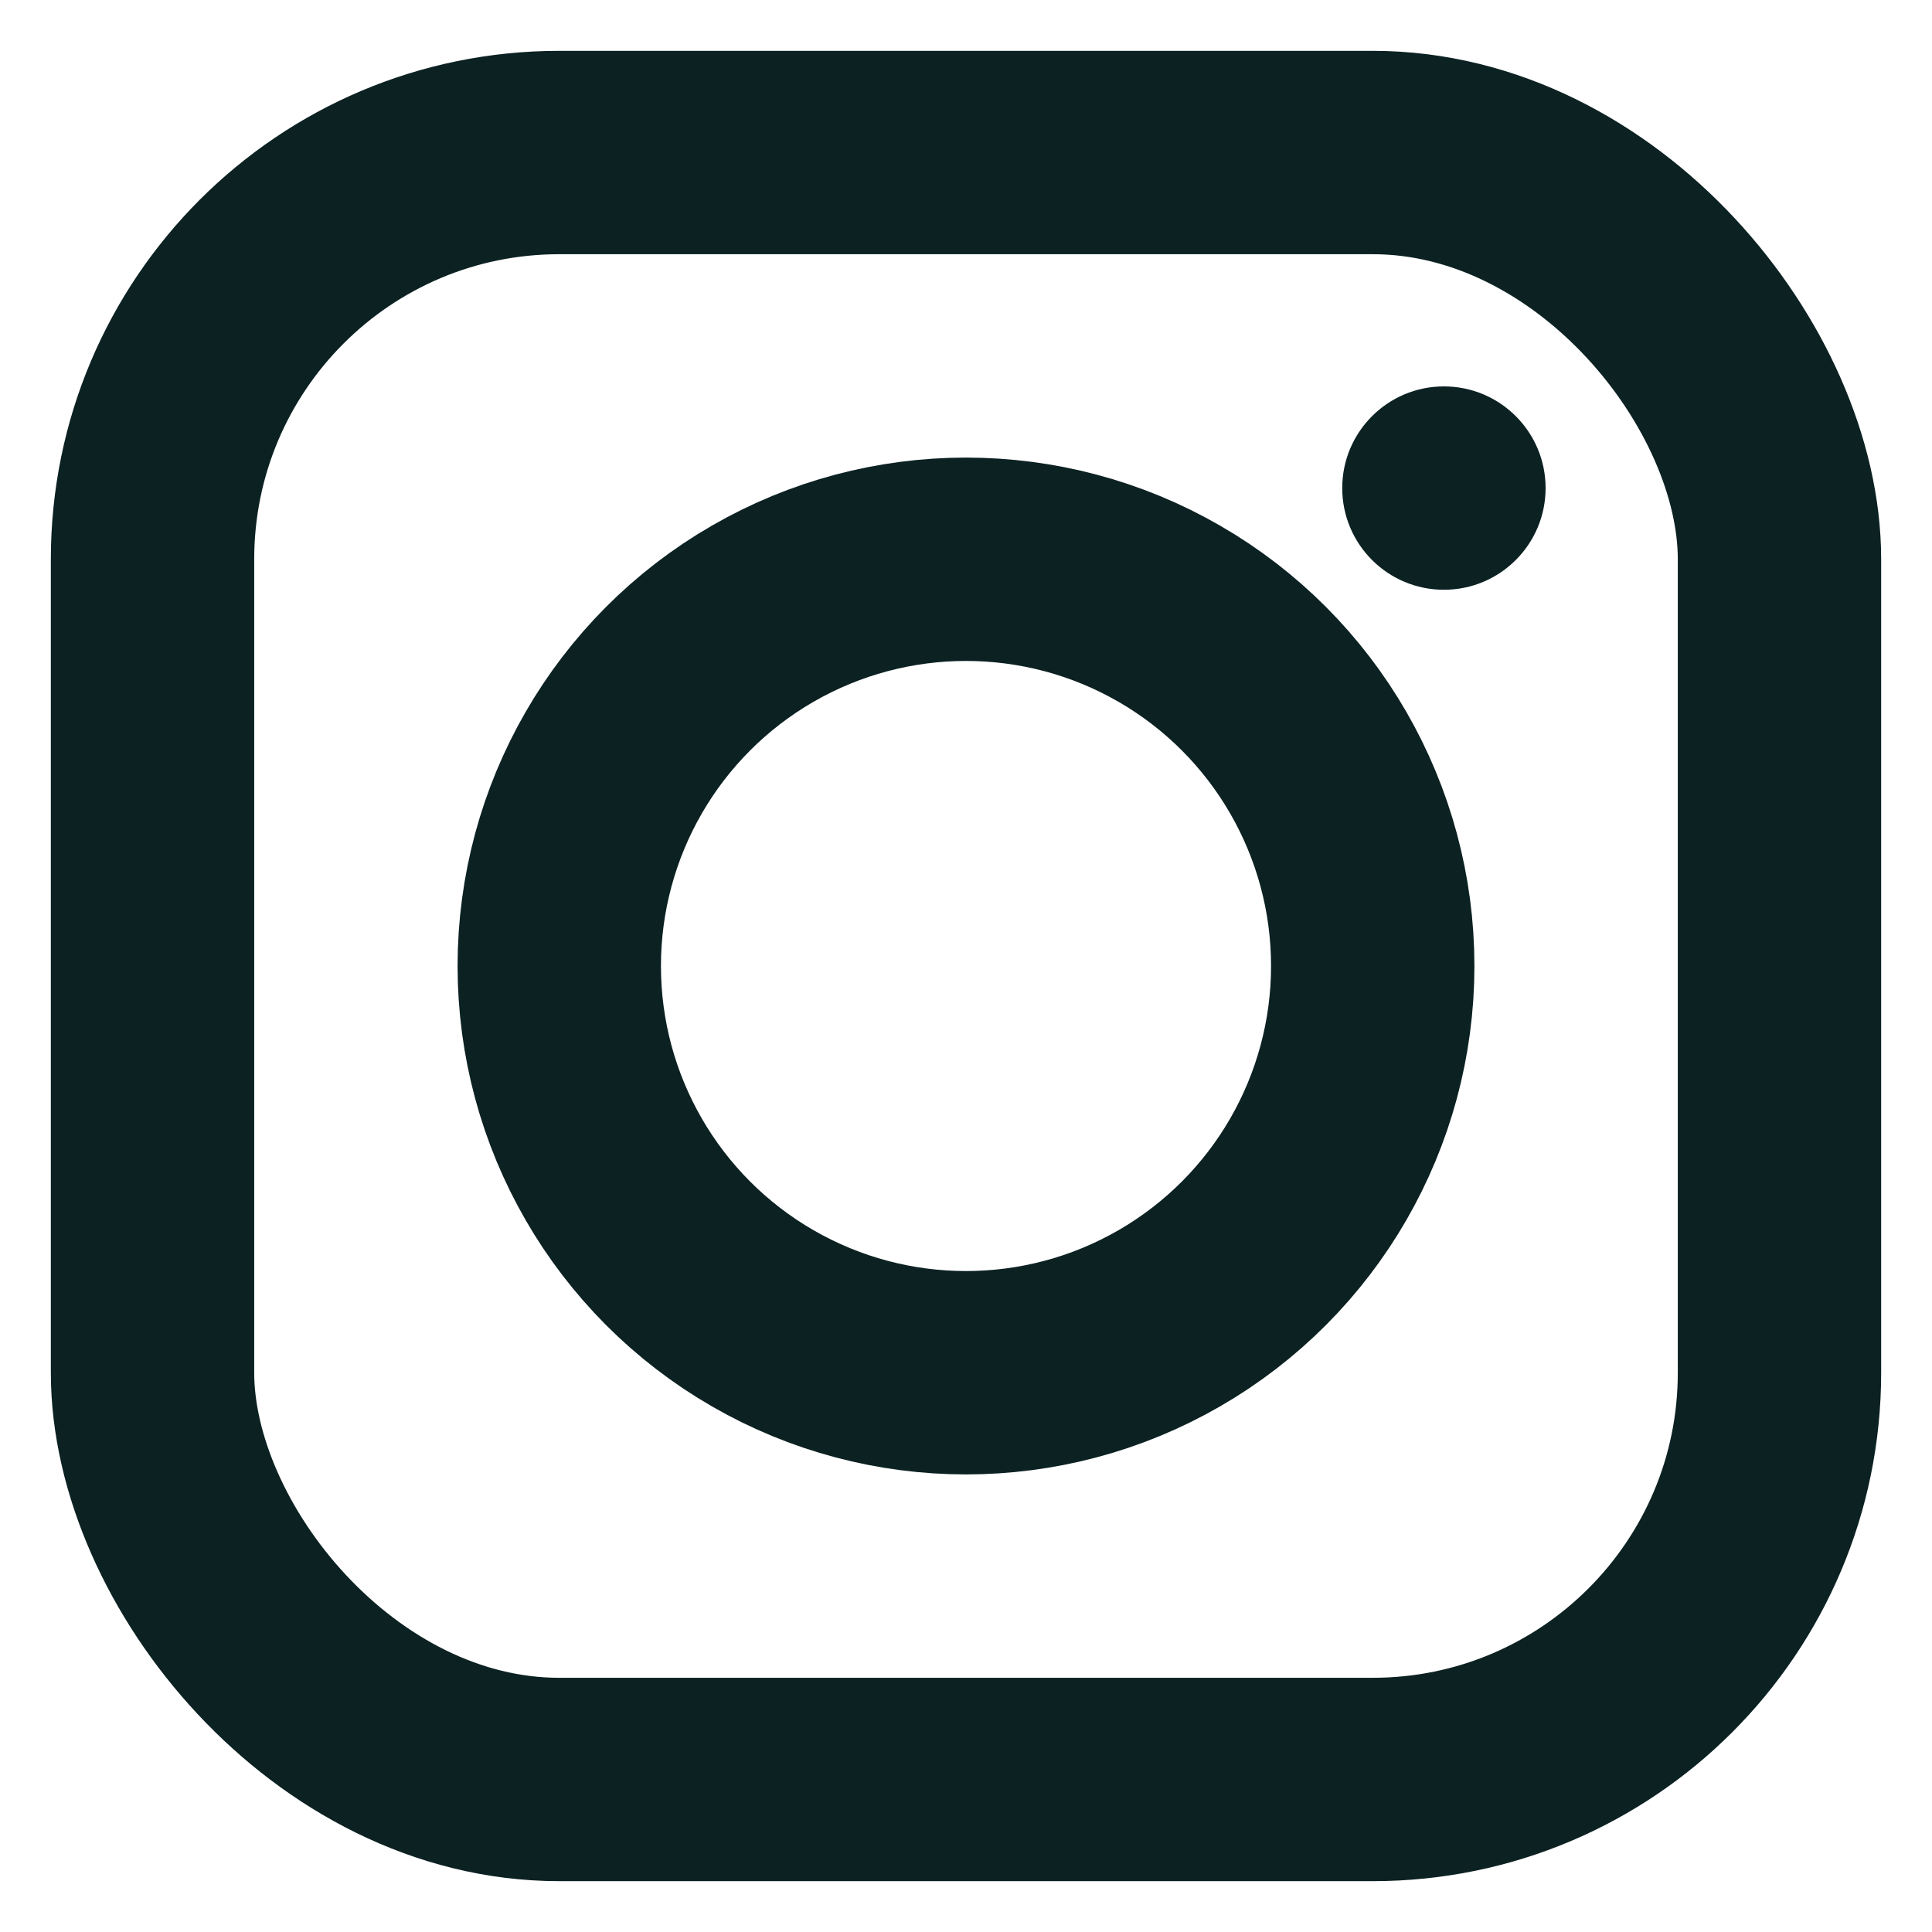
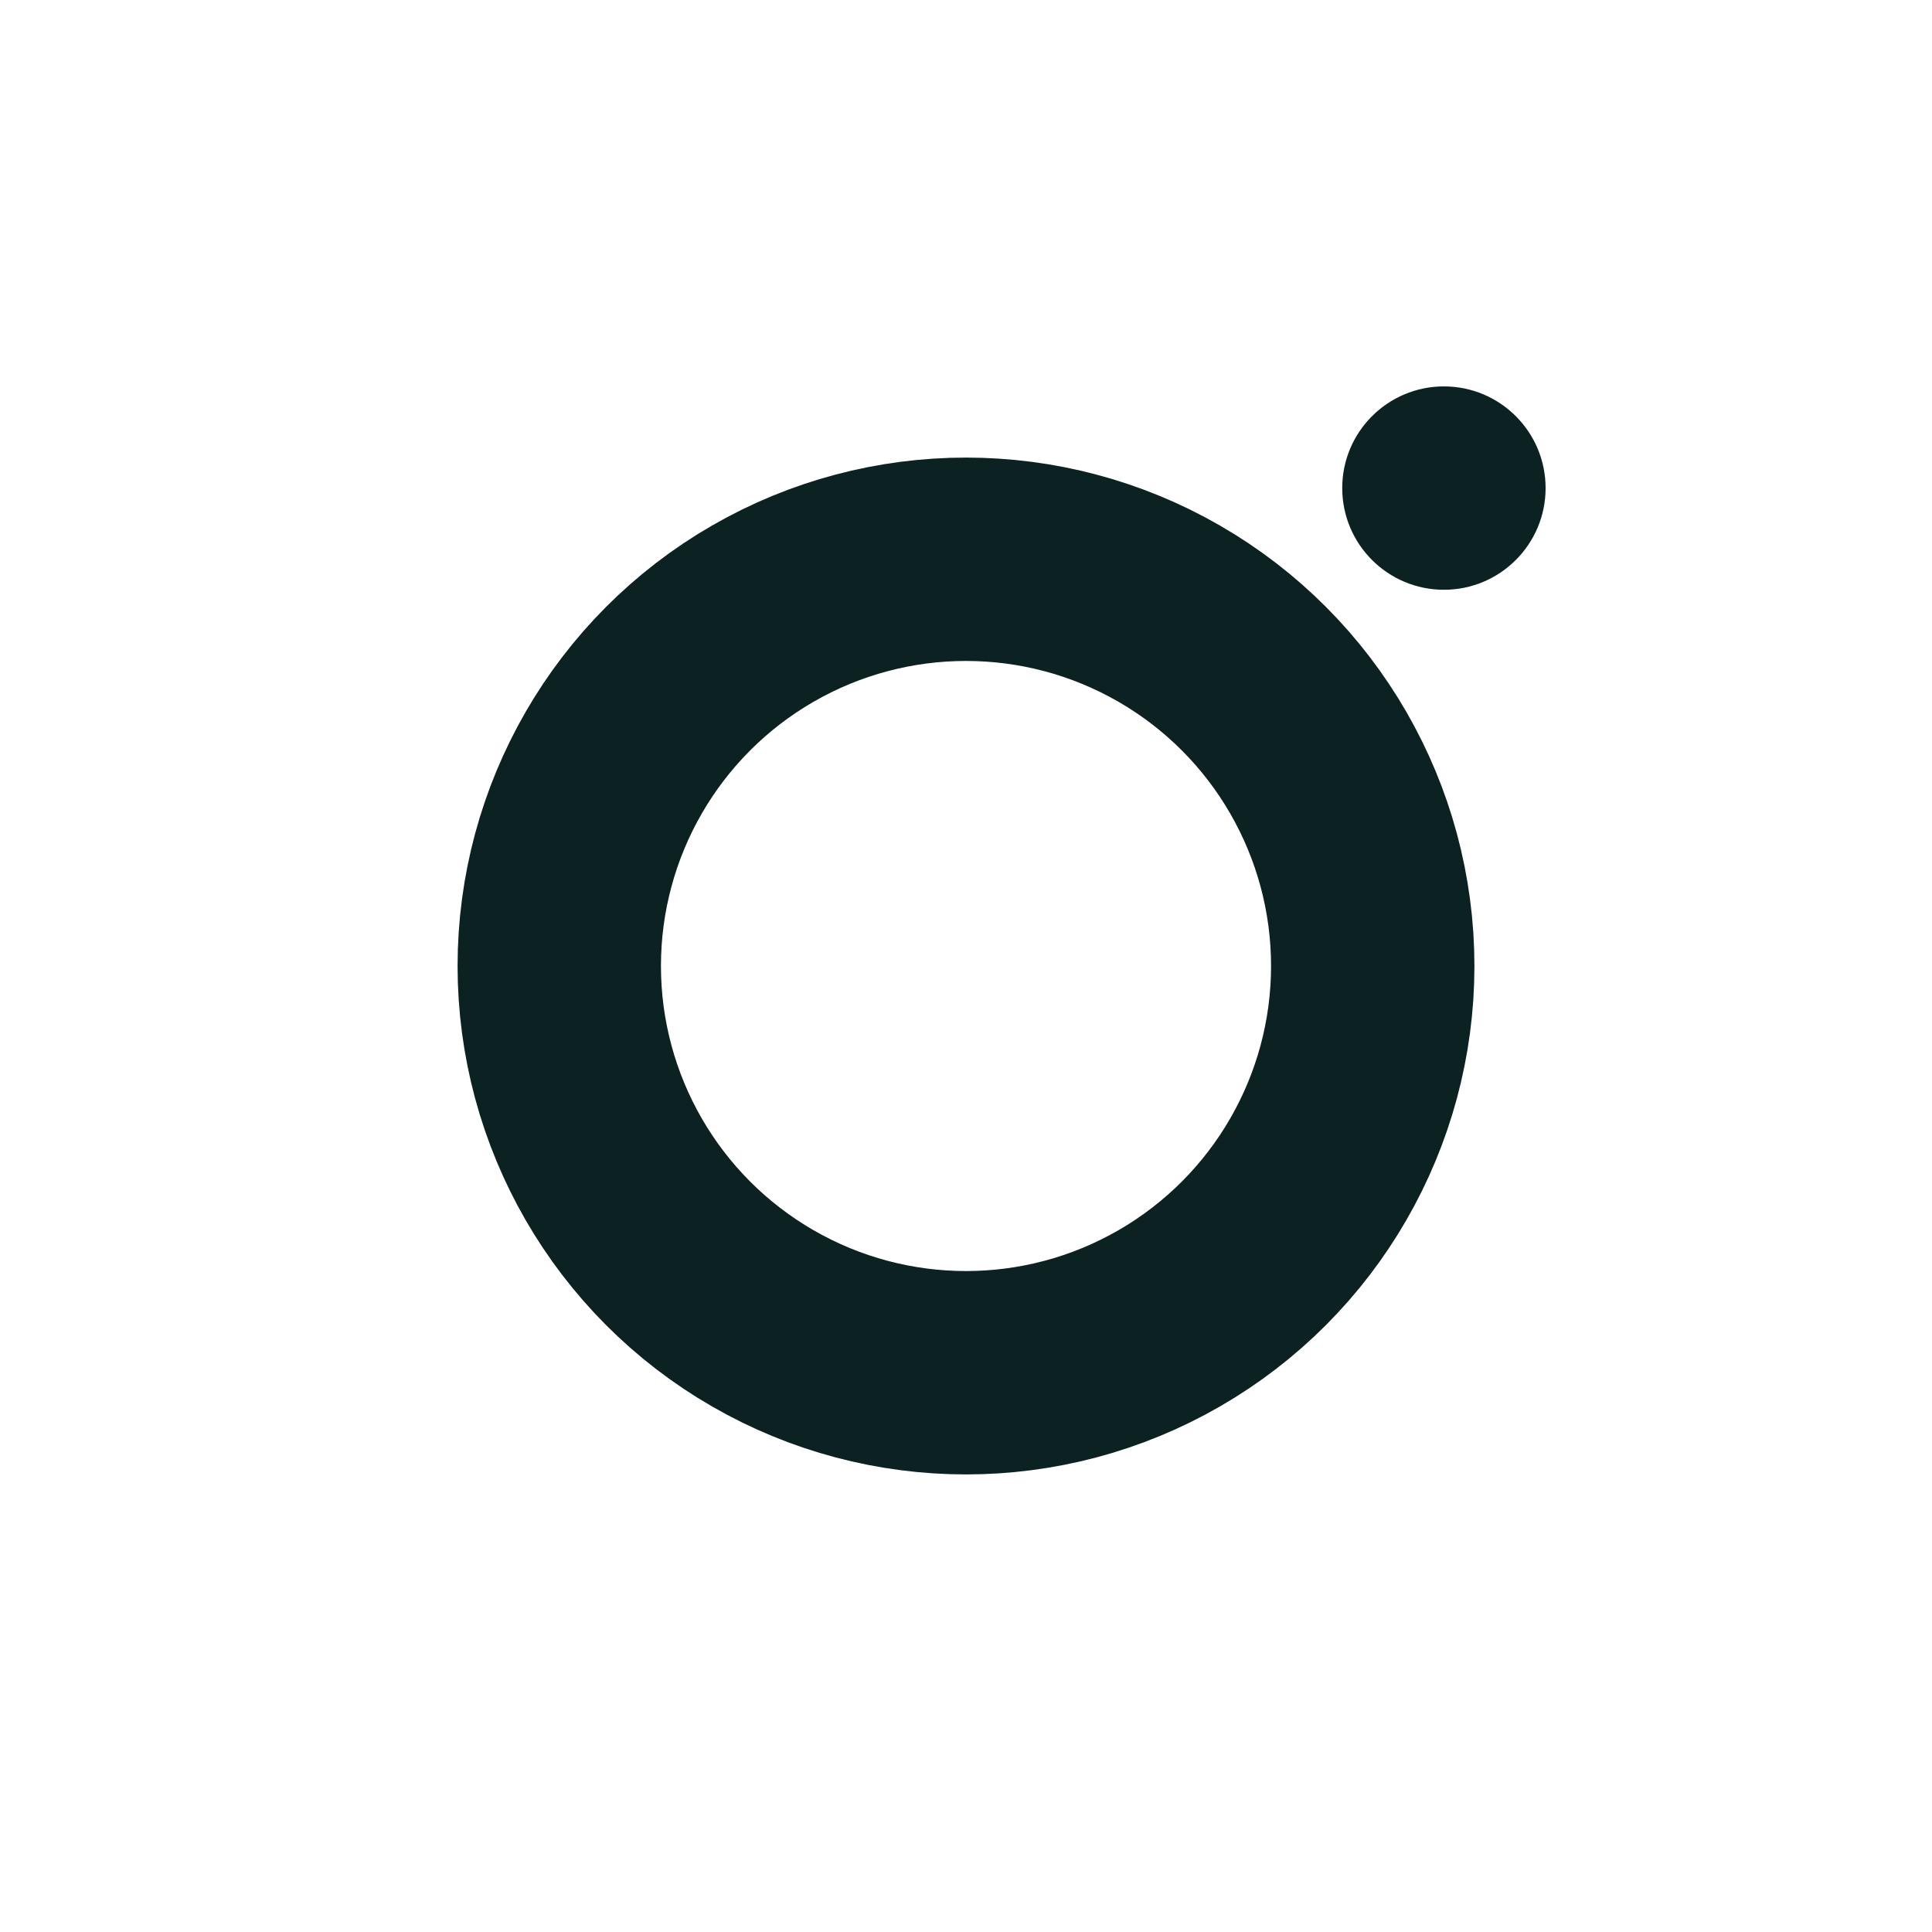
<svg xmlns="http://www.w3.org/2000/svg" width="19" height="19" viewBox="0 0 19 19" fill="none">
-   <rect x="1.5" y="1.5" width="16" height="16" rx="4" stroke="#0C2122" stroke-width="2" />
  <circle cx="9.5" cy="9.5" r="4" stroke="#0C2122" stroke-width="2" />
  <circle cx="14.2" cy="4.8" r="1" fill="#0C2122" />
</svg>